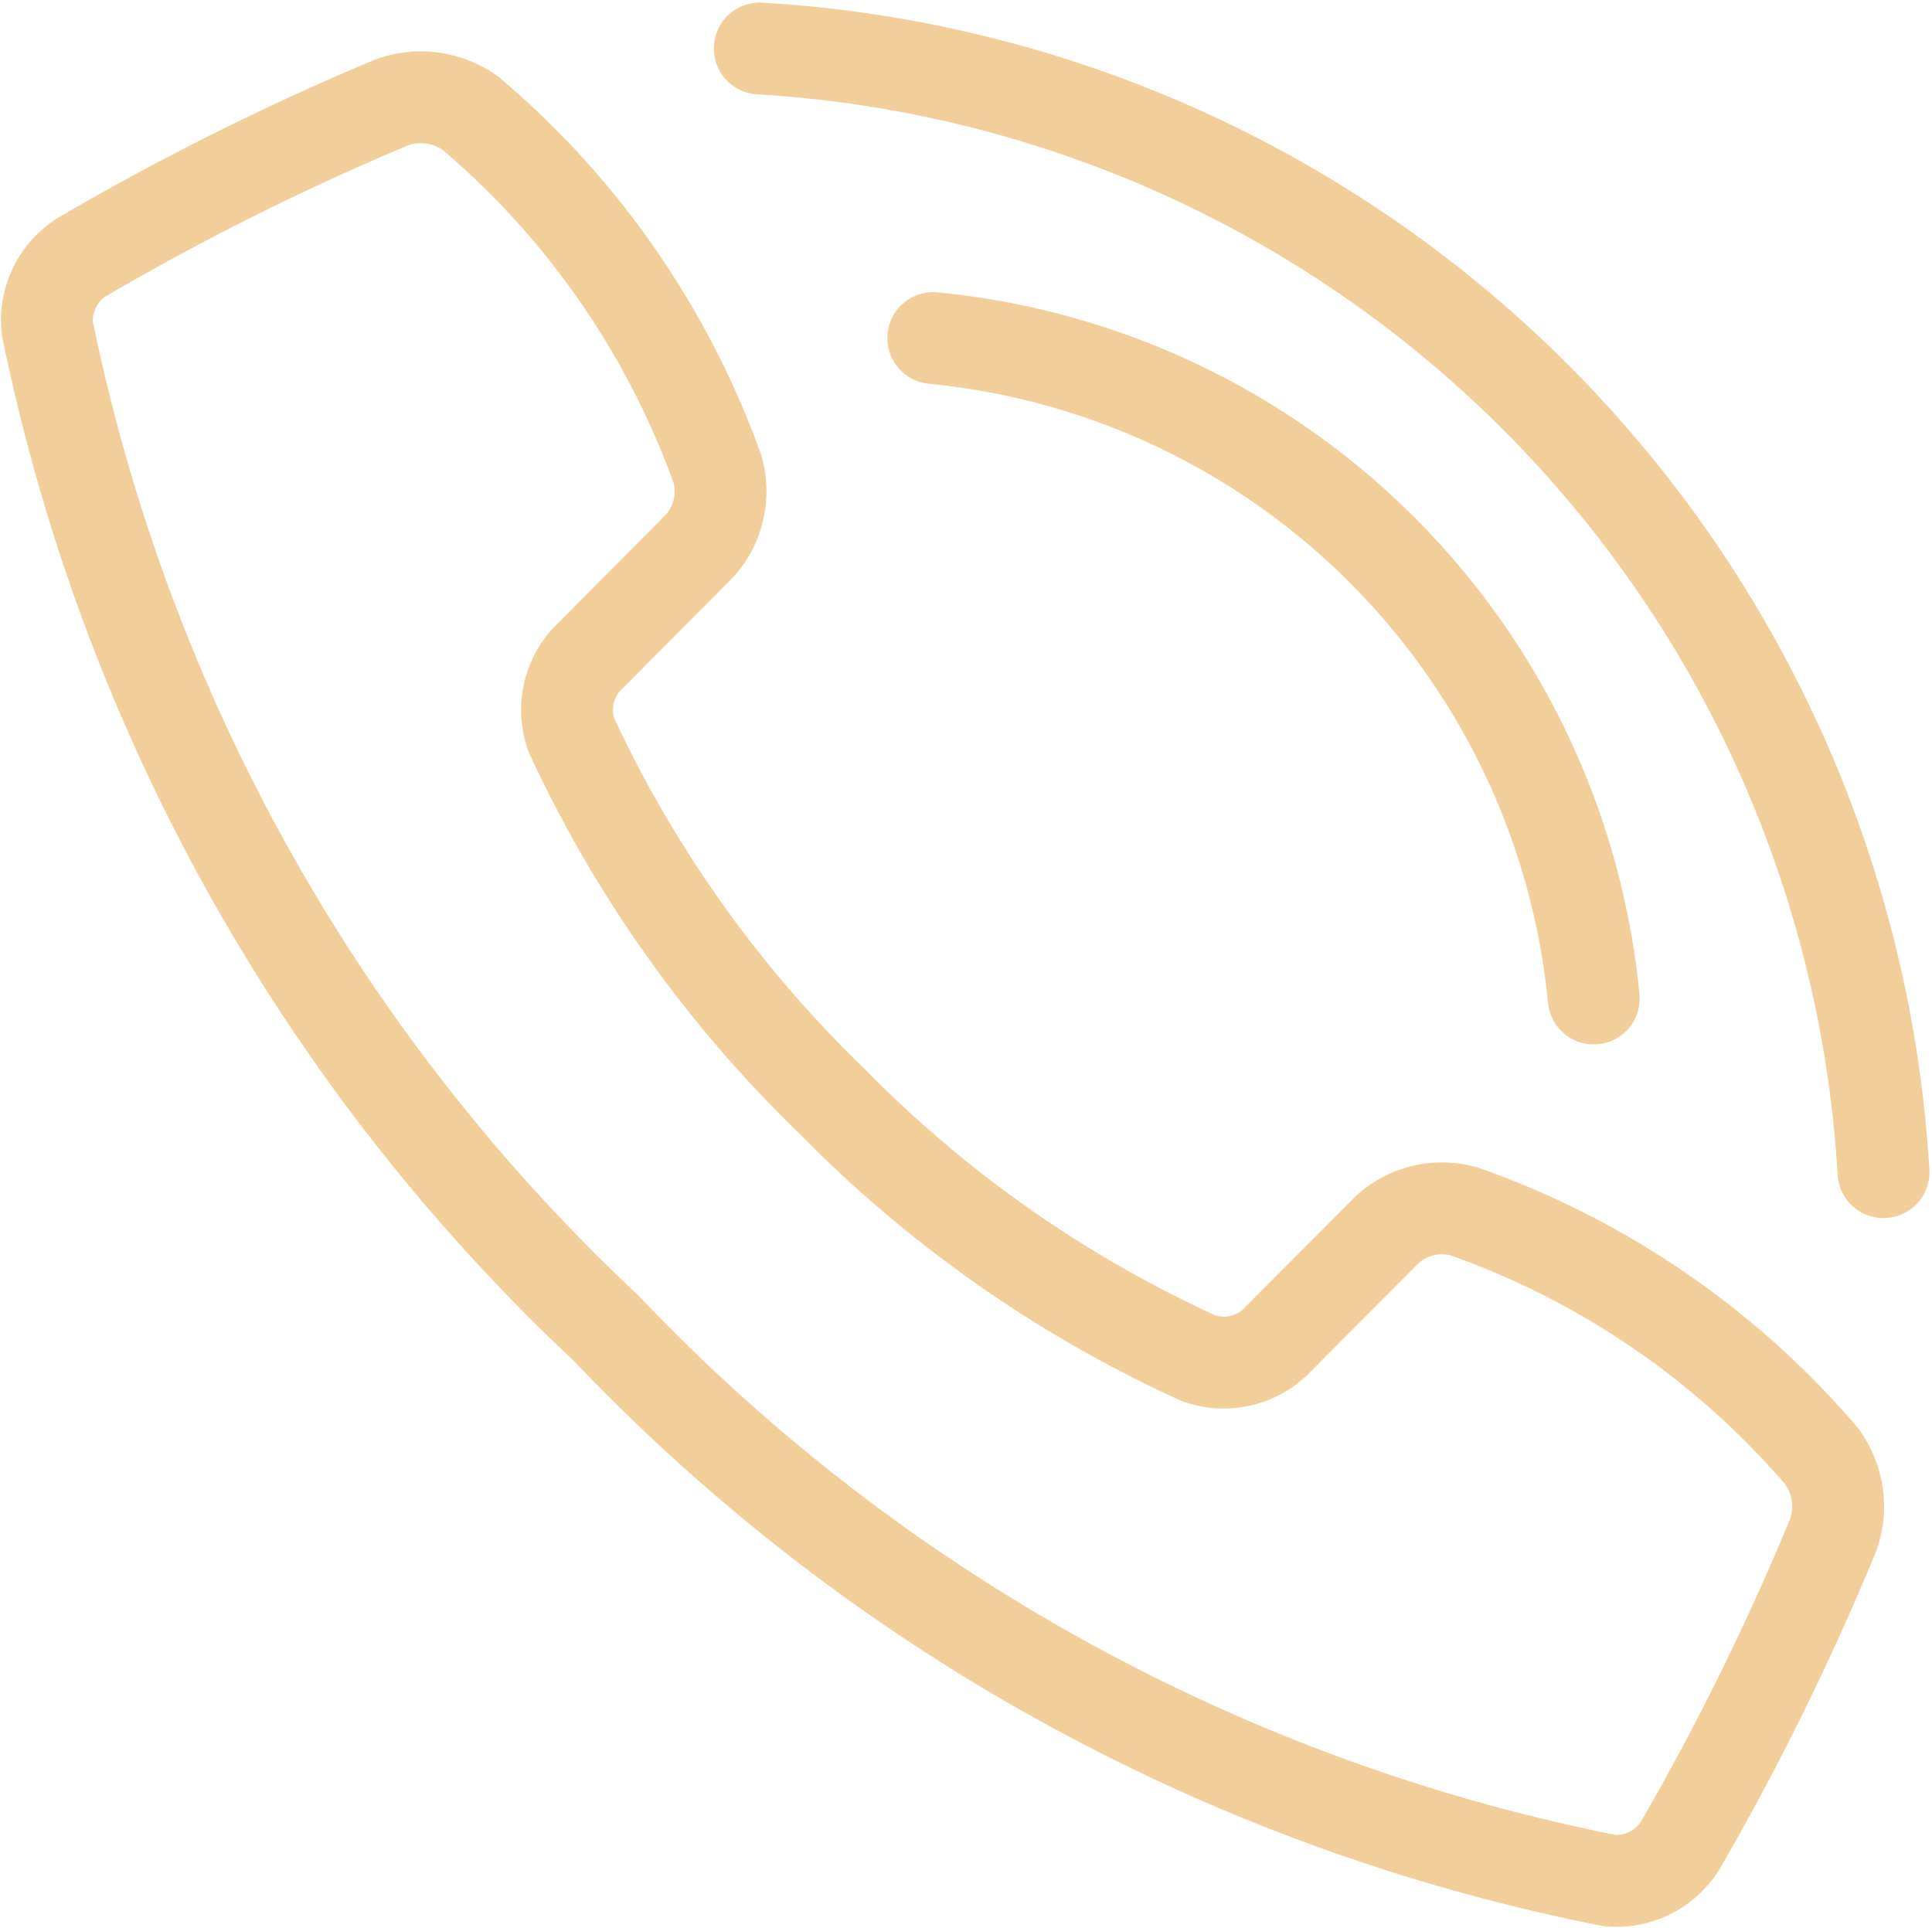
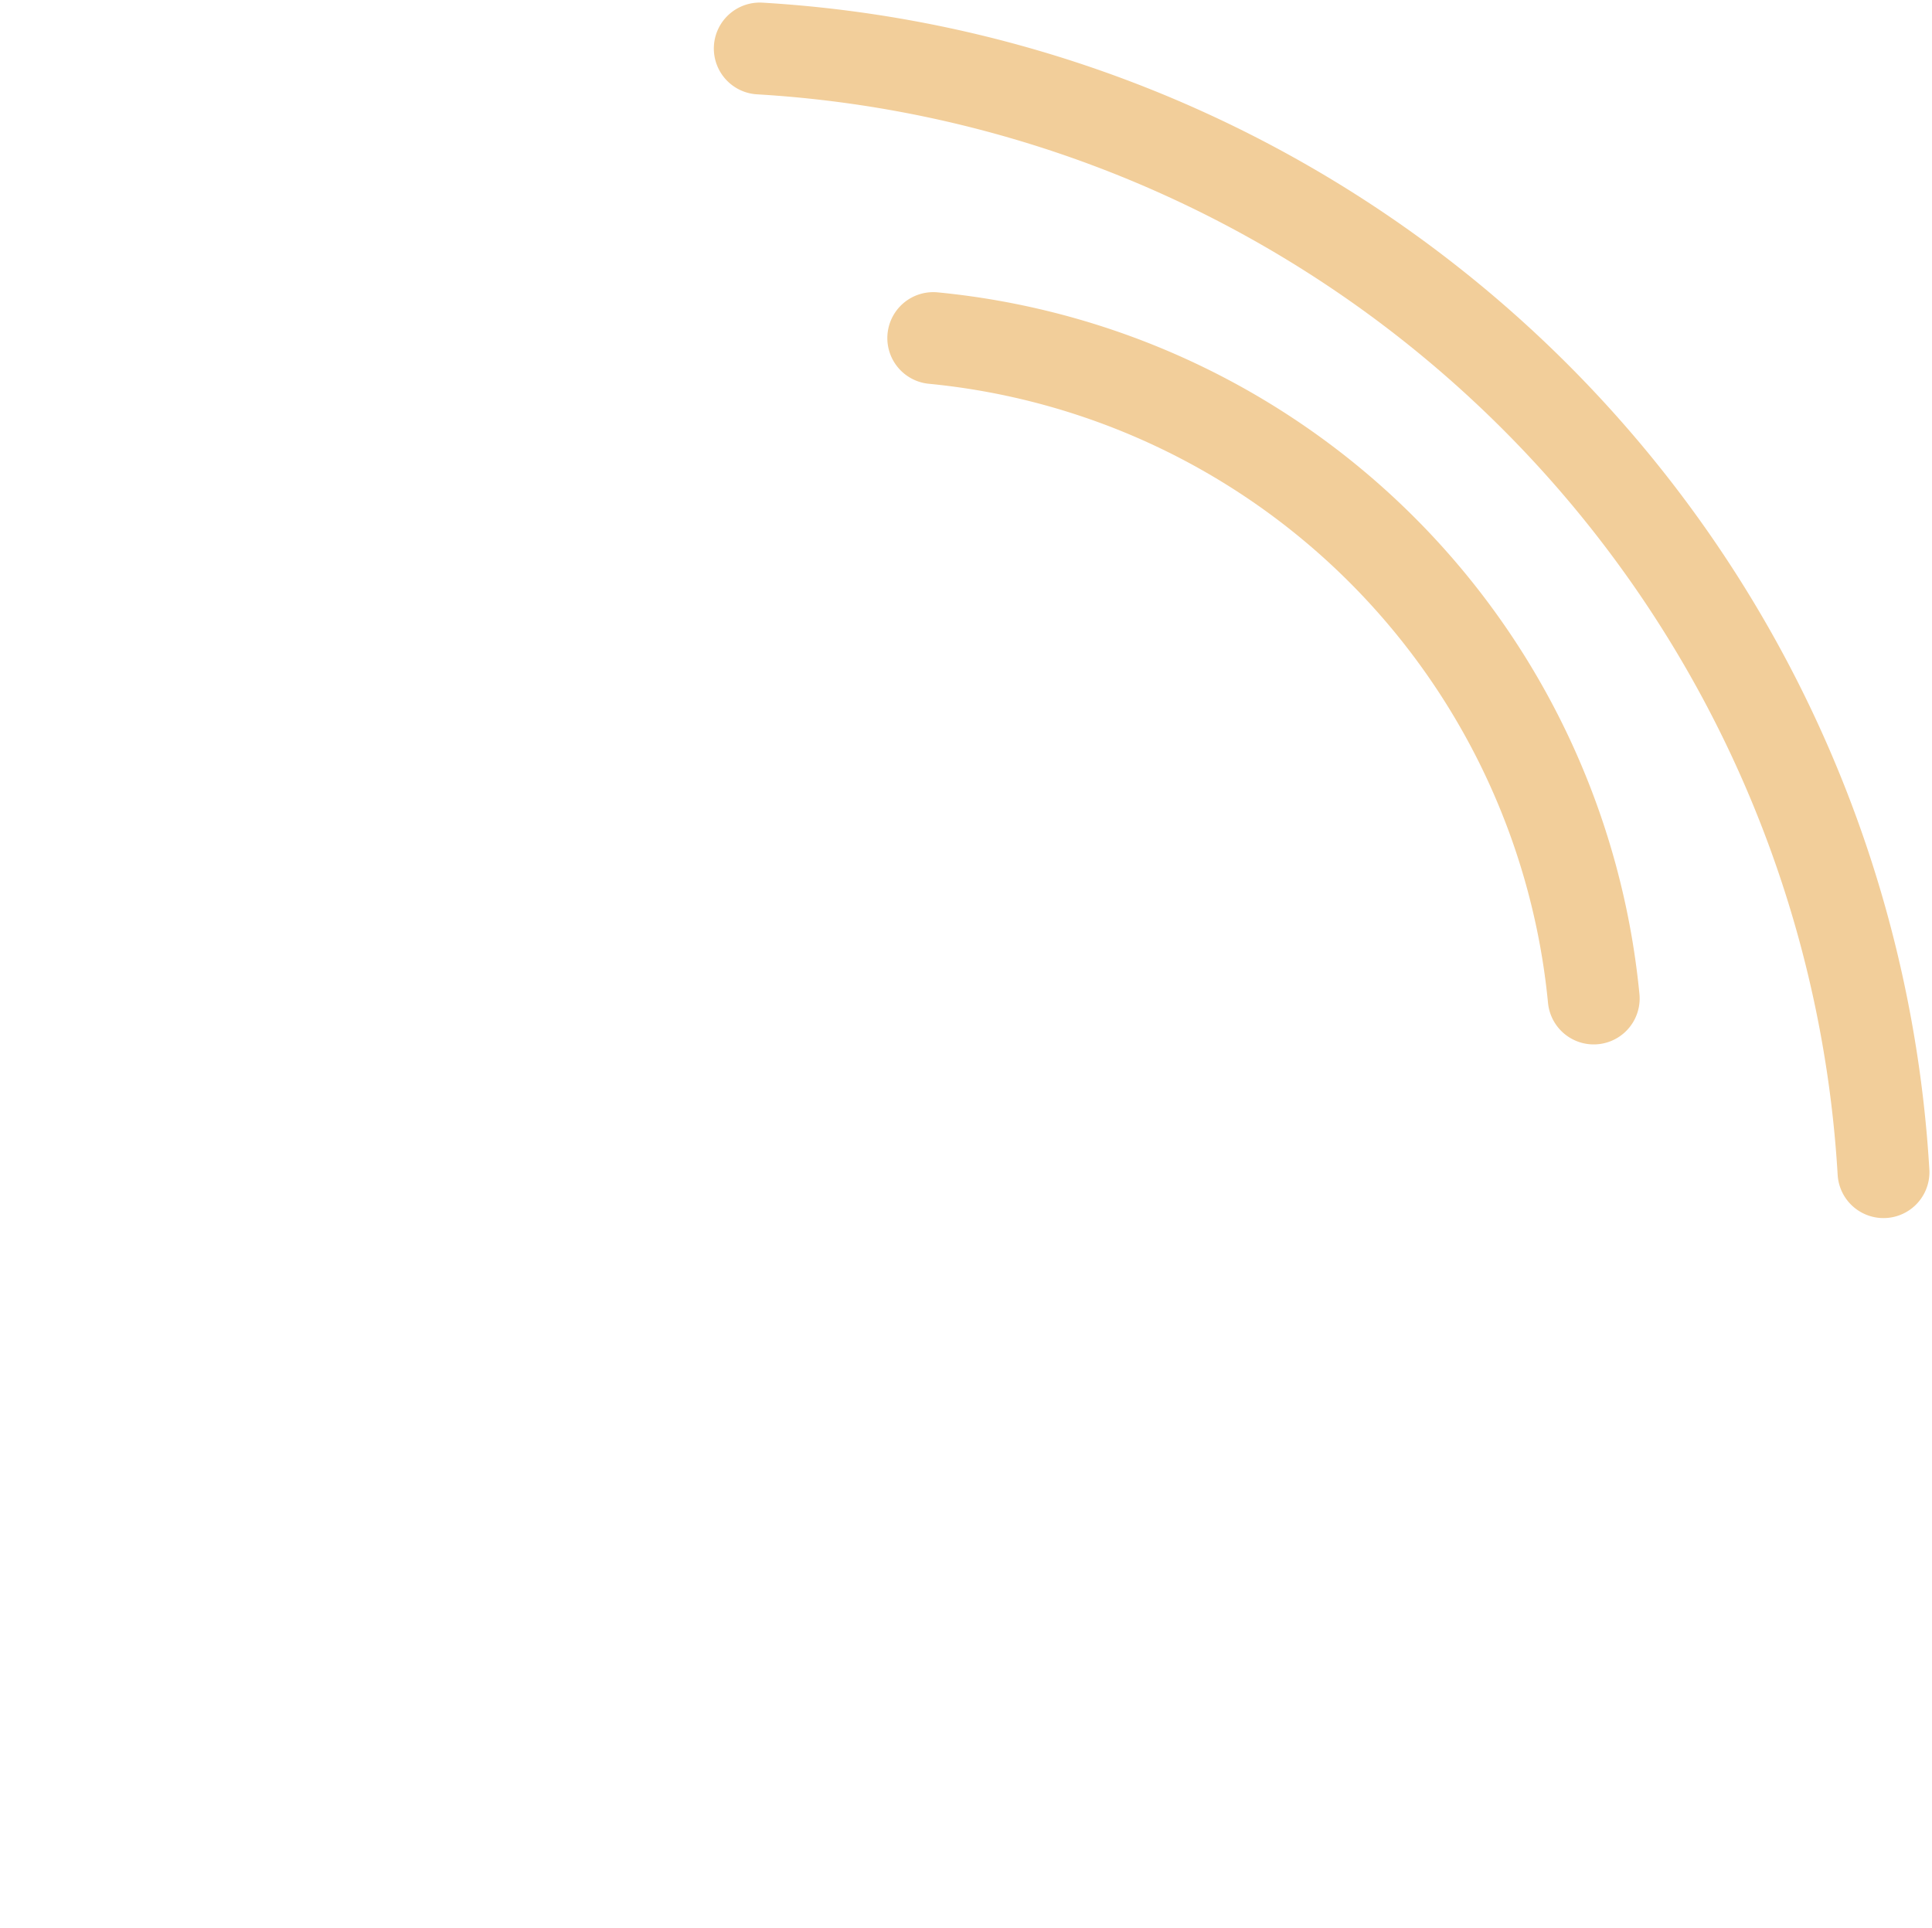
<svg xmlns="http://www.w3.org/2000/svg" width="21.035" height="20.989" viewBox="0 0 21.035 20.989">
  <g id="Group_5529" data-name="Group 5529" transform="translate(0.507 0.528)">
-     <path id="Path_971" data-name="Path 971" d="M8.761,11.847a28.47,28.47,0,0,0-3.385,1.69.819.819,0,0,0-.369.761,20.544,20.544,0,0,0,6.082,10.894,20.571,20.571,0,0,0,10.933,6.018.821.821,0,0,0,.759-.373,28.413,28.413,0,0,0,1.672-3.393.923.923,0,0,0-.132-.862q-.229-.266-.482-.519a9.122,9.122,0,0,0-3.406-2.14.889.889,0,0,0-.839.2l-1.222,1.228a.815.815,0,0,1-.827.172,13.325,13.325,0,0,1-4-2.806,13.334,13.334,0,0,1-2.83-3.978.816.816,0,0,1,.168-.829l1.222-1.228a.886.886,0,0,0,.2-.839,9.113,9.113,0,0,0-2.161-3.393c-.169-.168-.344-.327-.521-.478A.928.928,0,0,0,8.761,11.847Z" transform="translate(-5 -11.261)" fill="none" stroke="#f2ce9a" stroke-linecap="round" stroke-linejoin="round" stroke-width="1" />
    <path id="Path_972" data-name="Path 972" d="M202.344,5a13.025,13.025,0,0,1,12.235,12.235" transform="translate(-194.579 -5)" fill="none" stroke="#f2ce9a" stroke-linecap="round" stroke-linejoin="round" stroke-width="1" />
    <path id="Path_973" data-name="Path 973" d="M202.337,69.48a8,8,0,0,1,7.191,7.191" transform="translate(-192.683 -66.327)" fill="none" stroke="#f2ce9a" stroke-linecap="round" stroke-linejoin="round" stroke-width="1" />
  </g>
</svg>